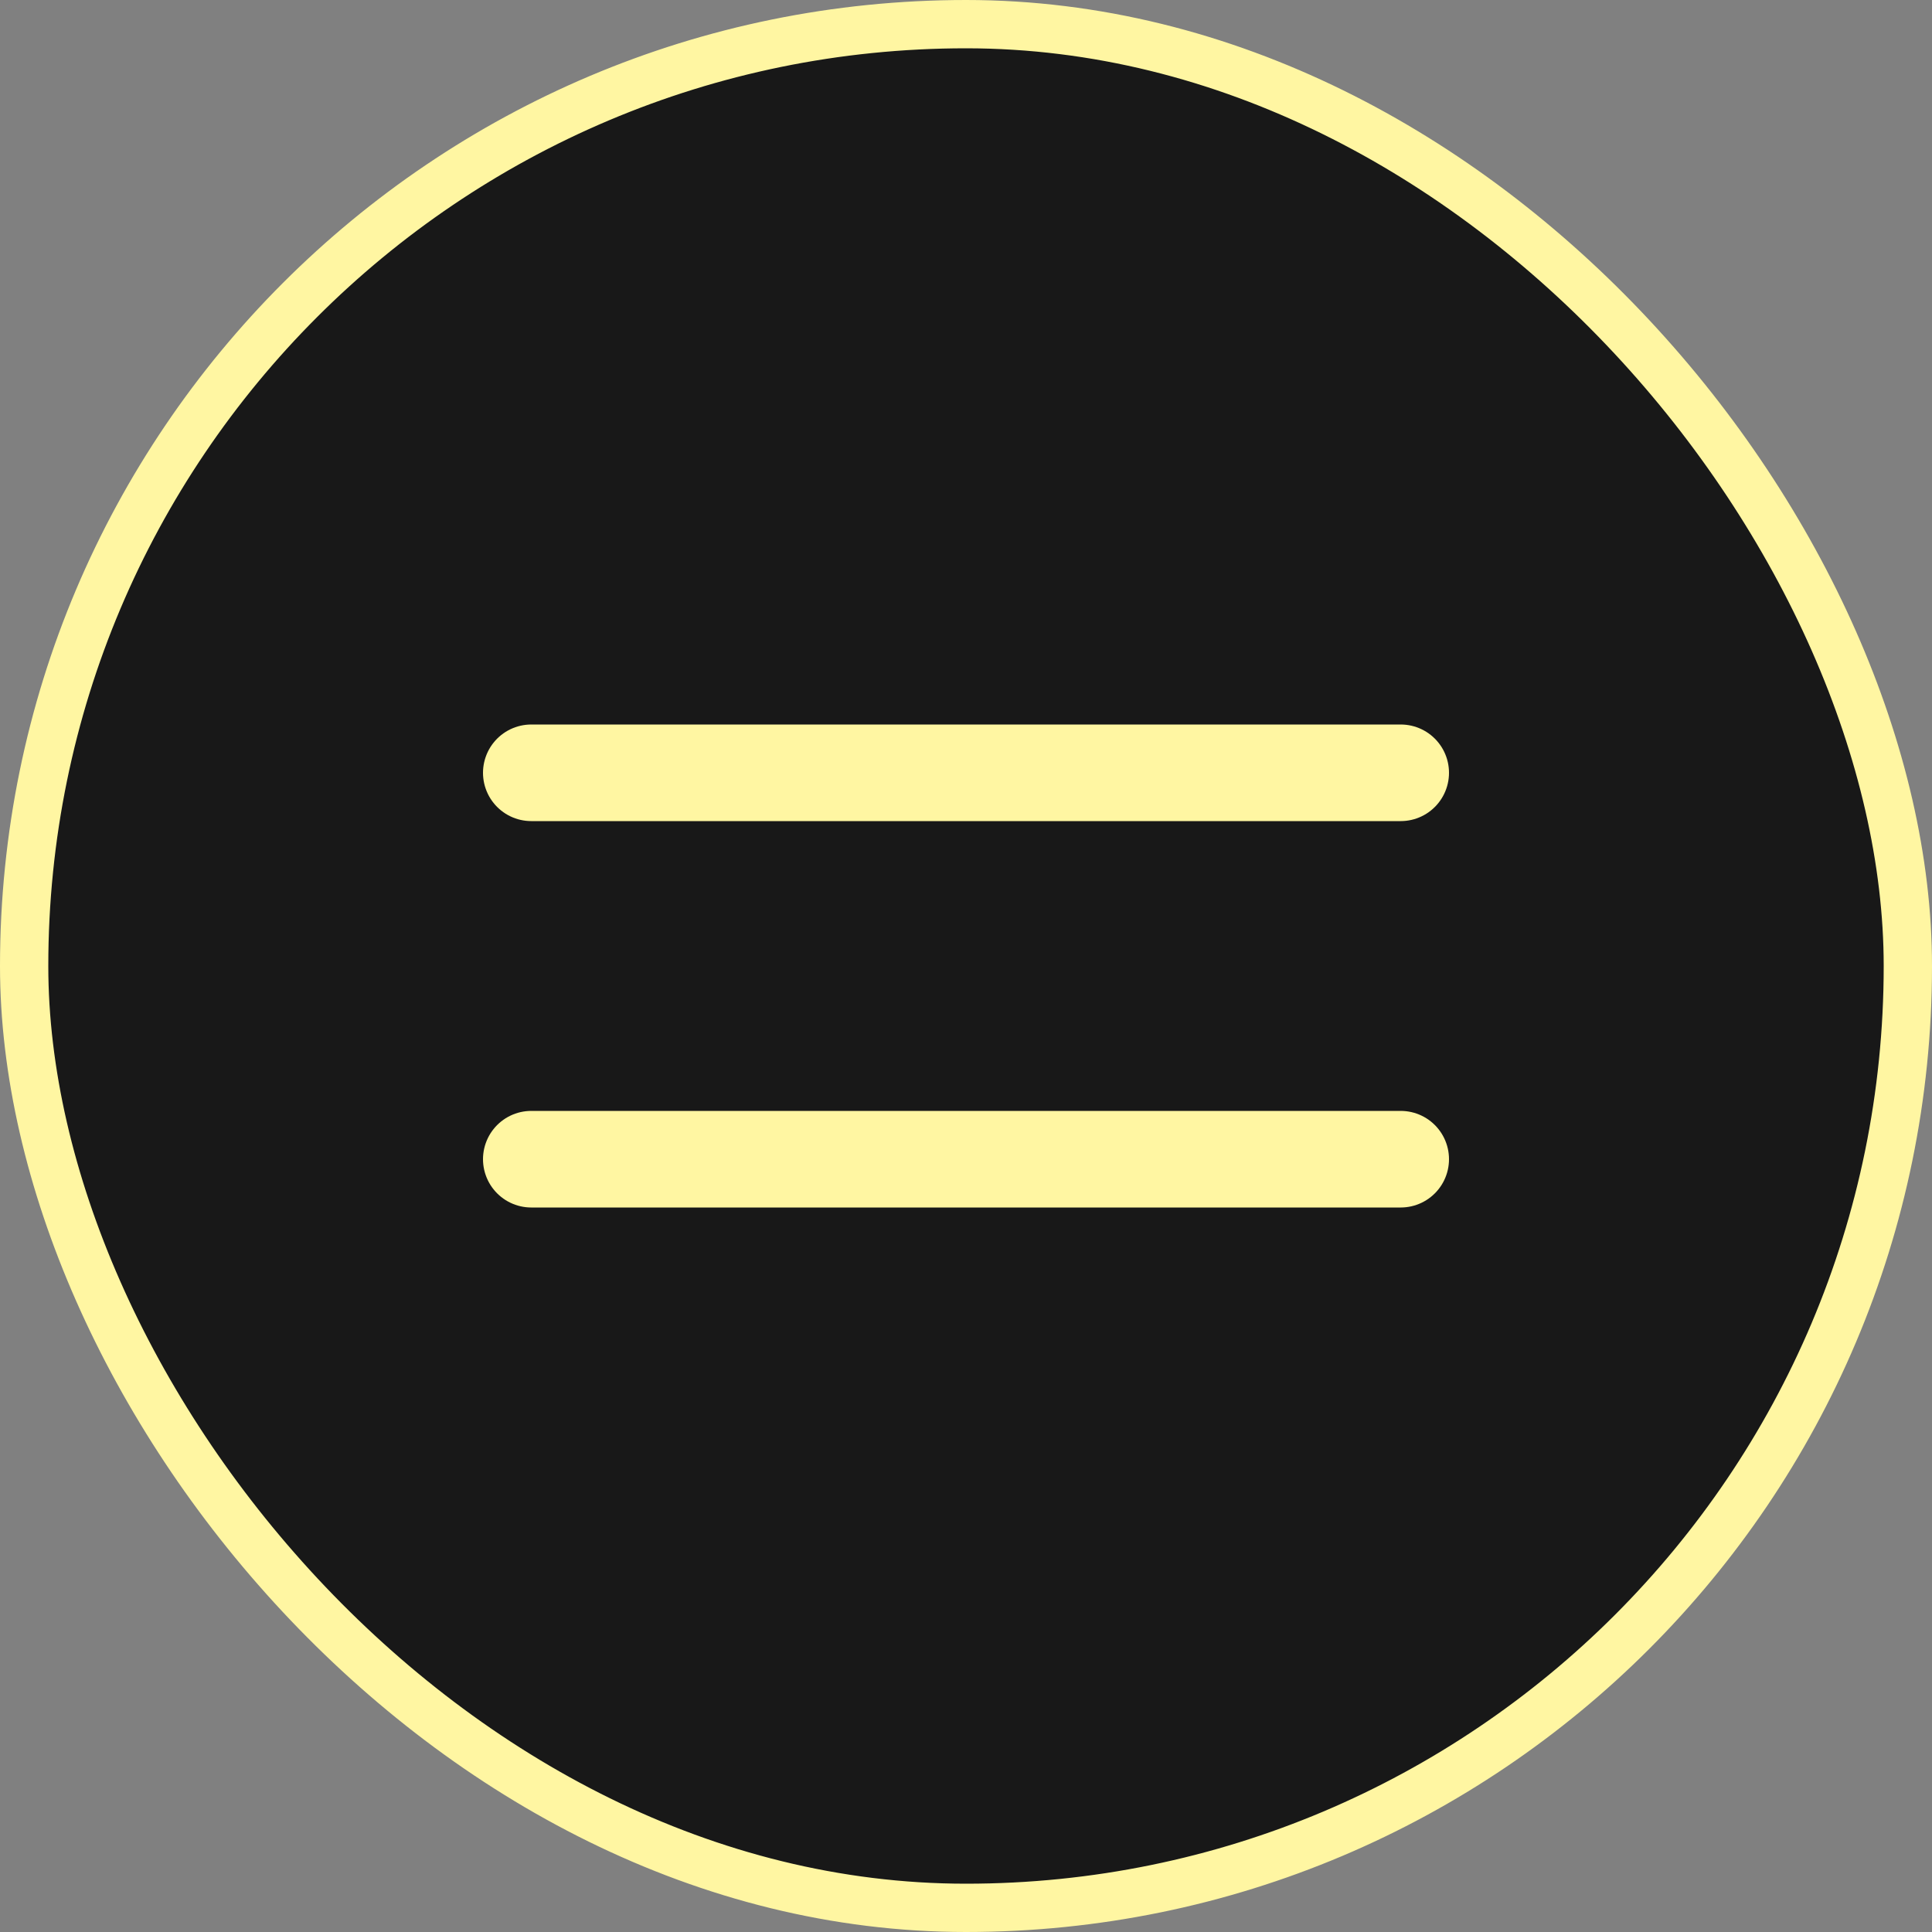
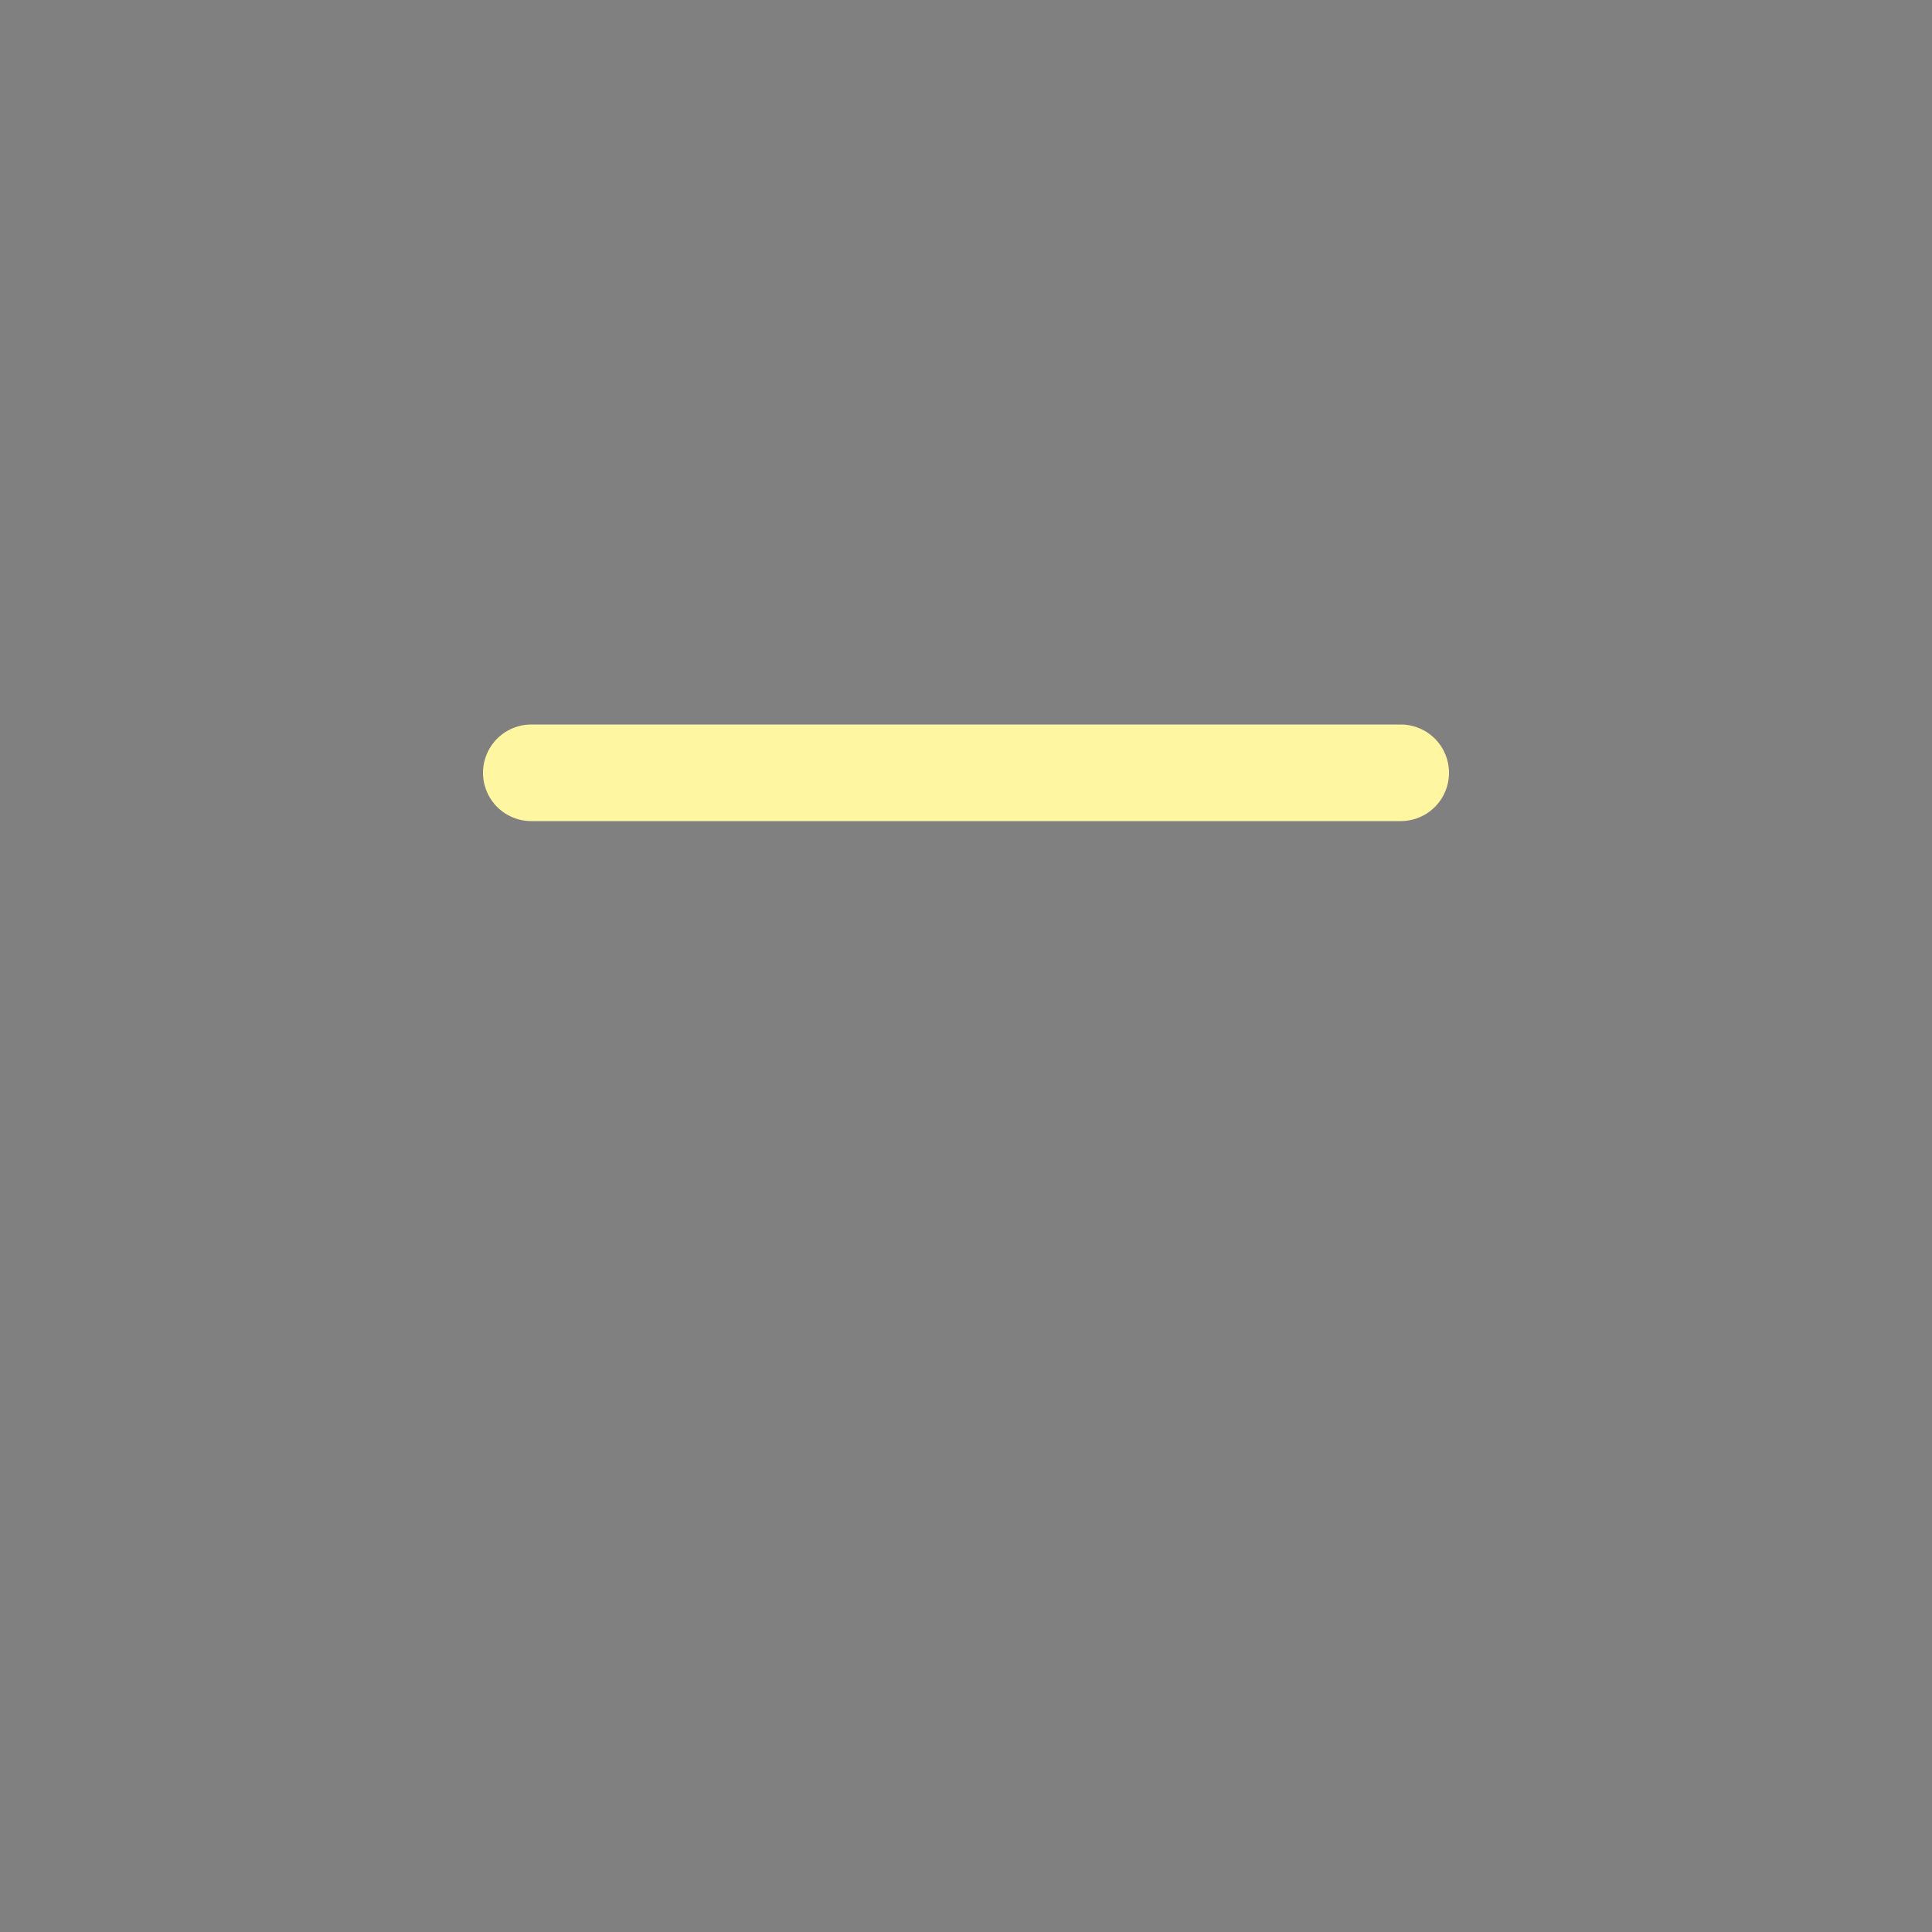
<svg xmlns="http://www.w3.org/2000/svg" width="40" height="40" viewBox="0 0 40 40" fill="none">
  <rect x="0" y="0" width="40" height="40" fill="#808080" stroke="none" />
-   <rect x="0.5" y="0.5" width="39" height="39" rx="19.5" fill="#181818" />
  <path d="M11 16H29" stroke="#FFF6A2" stroke-width="2" stroke-linecap="round" />
-   <path d="M11 24H29" stroke="#FFF6A2" stroke-width="2" stroke-linecap="round" />
-   <rect x="0.5" y="0.5" width="39" height="39" rx="19.5" stroke="#FFF6A2" />
</svg>